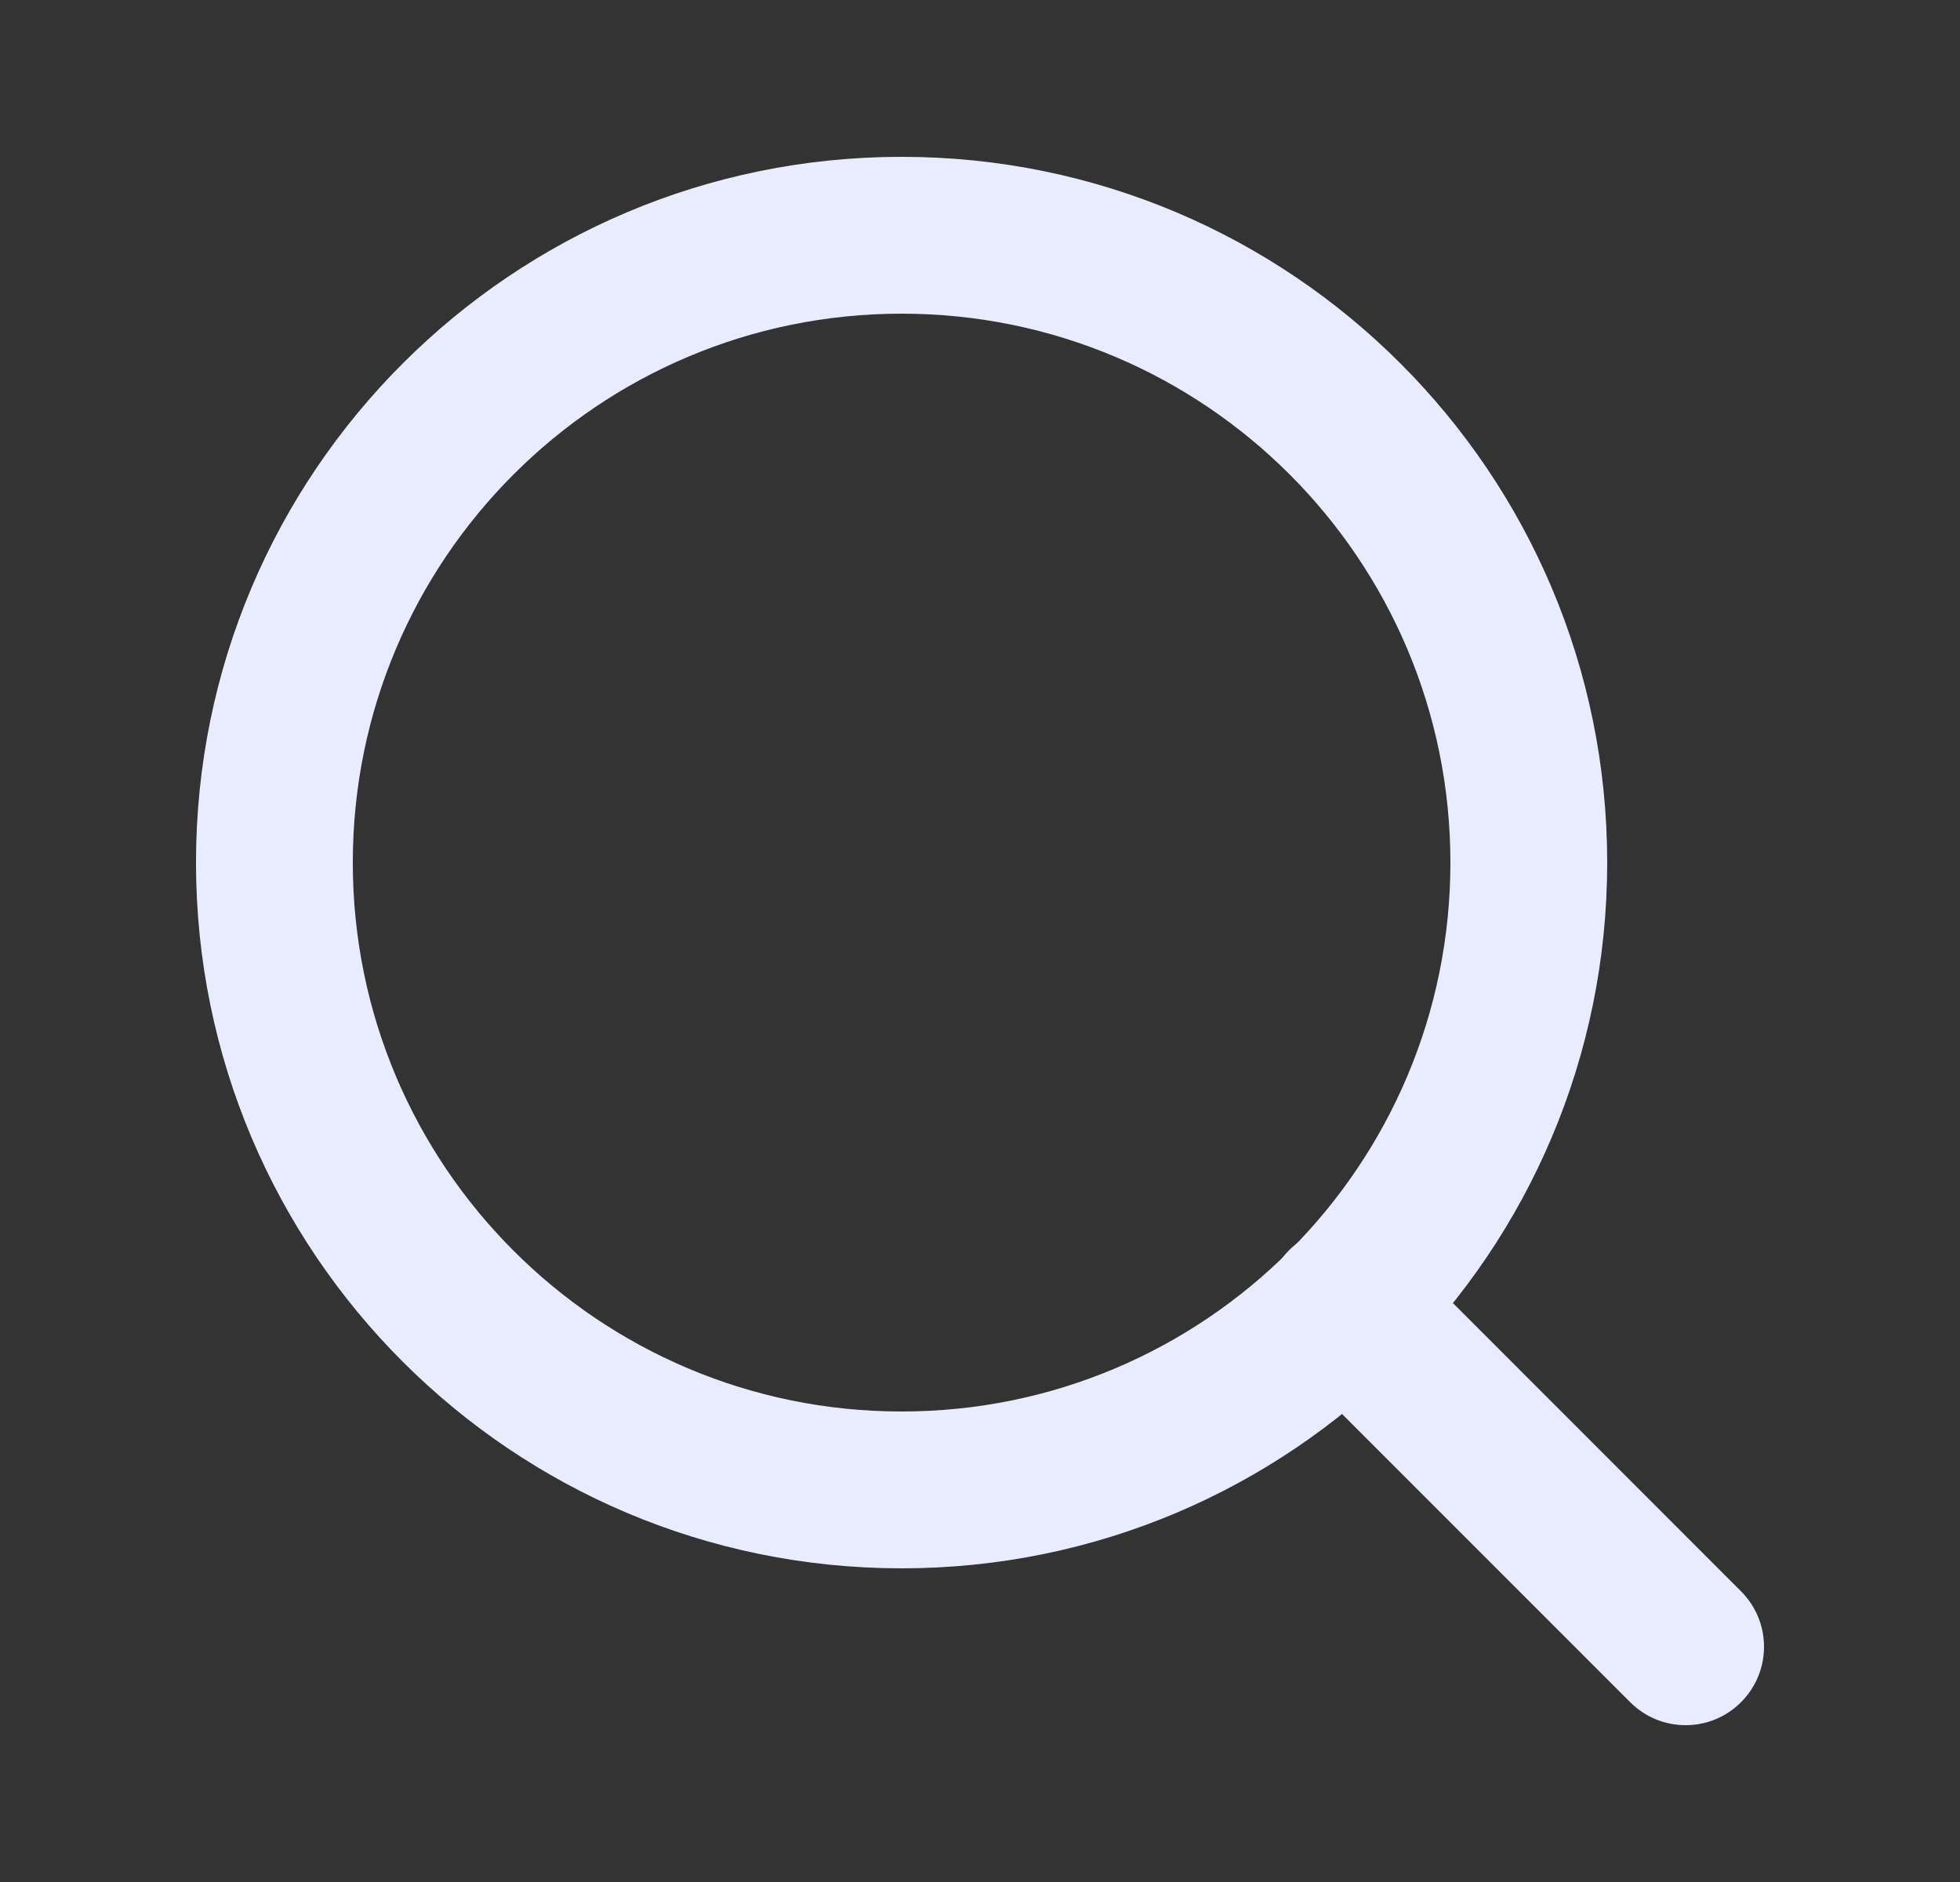
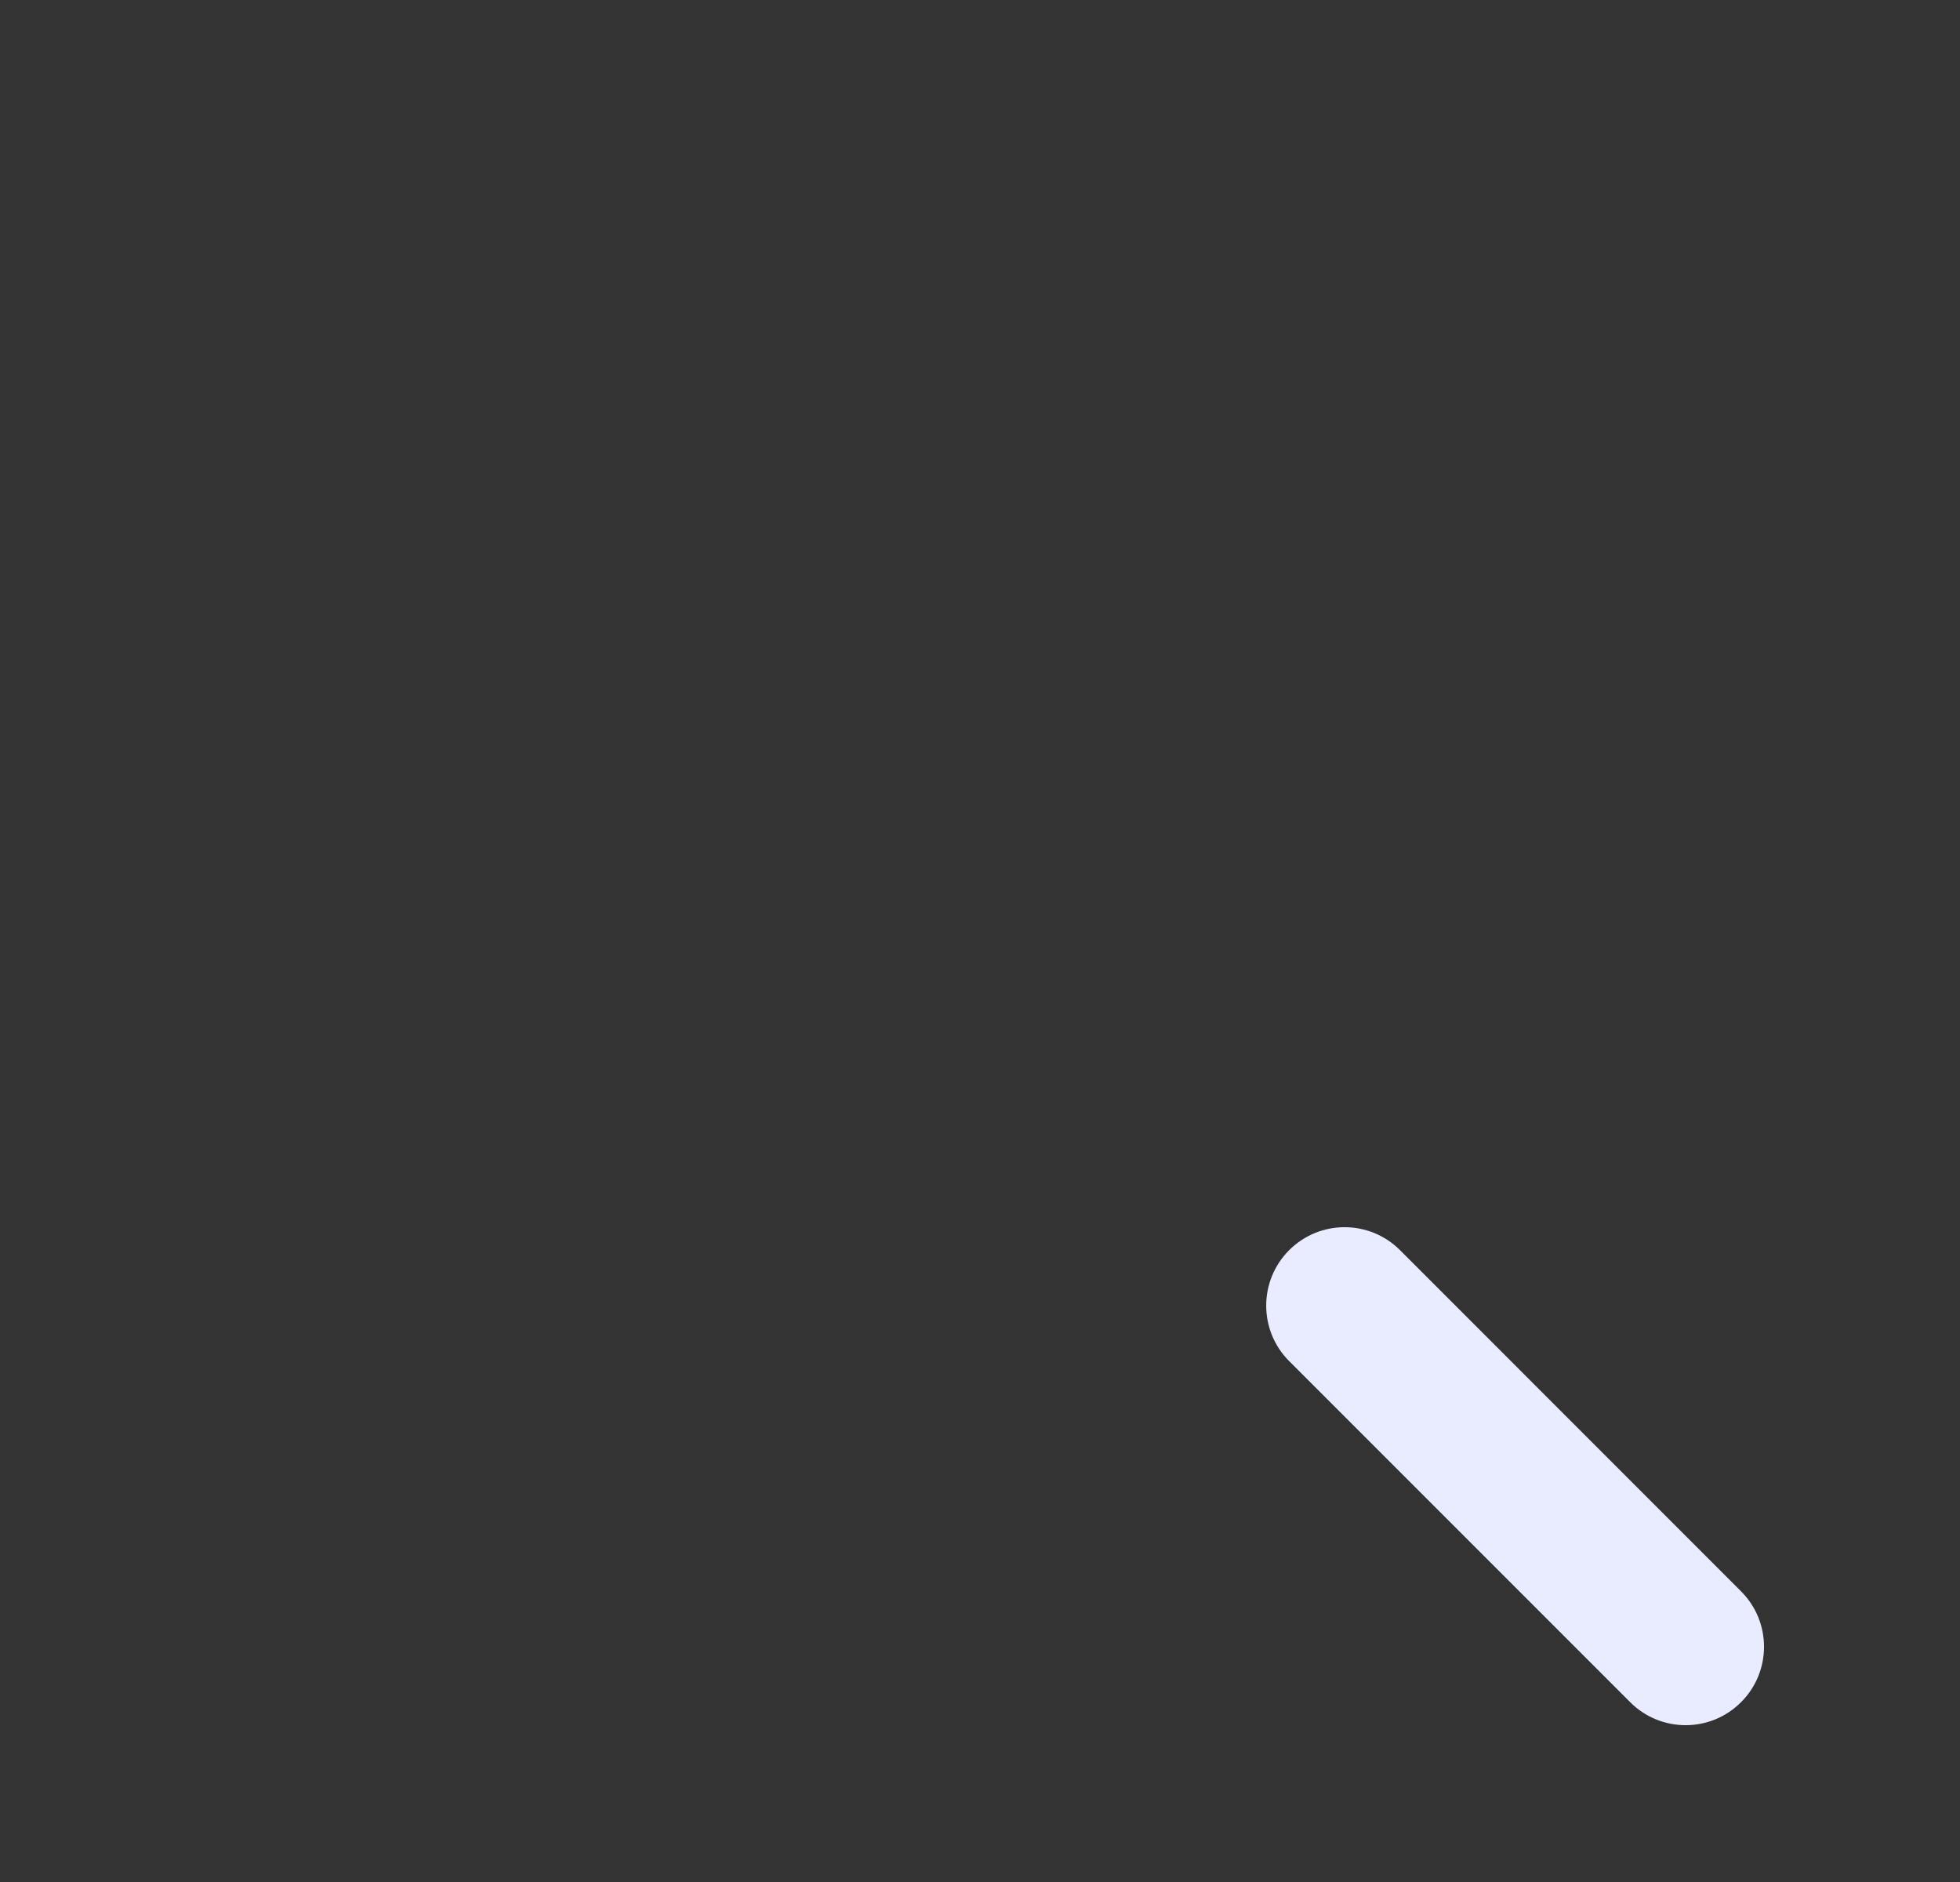
<svg xmlns="http://www.w3.org/2000/svg" width="25" height="24" viewBox="0 0 25 24" fill="none">
  <rect x="0" y="0" width="25" height="24" fill="#333333" stroke="none" />
-   <path fill-rule="evenodd" clip-rule="evenodd" d="M11.5 4C7.634 4 4.5 7.134 4.5 11C4.5 14.866 7.634 18 11.5 18C15.366 18 18.5 14.866 18.5 11C18.5 7.134 15.366 4 11.5 4ZM2.5 11C2.5 6.029 6.529 2 11.5 2C16.471 2 20.5 6.029 20.5 11C20.5 15.971 16.471 20 11.5 20C6.529 20 2.5 15.971 2.5 11Z" fill="#E9ECFF" />
  <path fill-rule="evenodd" clip-rule="evenodd" d="M16.443 15.943C16.834 15.552 17.467 15.552 17.858 15.943L22.207 20.293C22.598 20.683 22.598 21.317 22.207 21.707C21.817 22.098 21.184 22.098 20.793 21.707L16.443 17.357C16.053 16.967 16.053 16.333 16.443 15.943Z" fill="#E9ECFF" />
</svg>